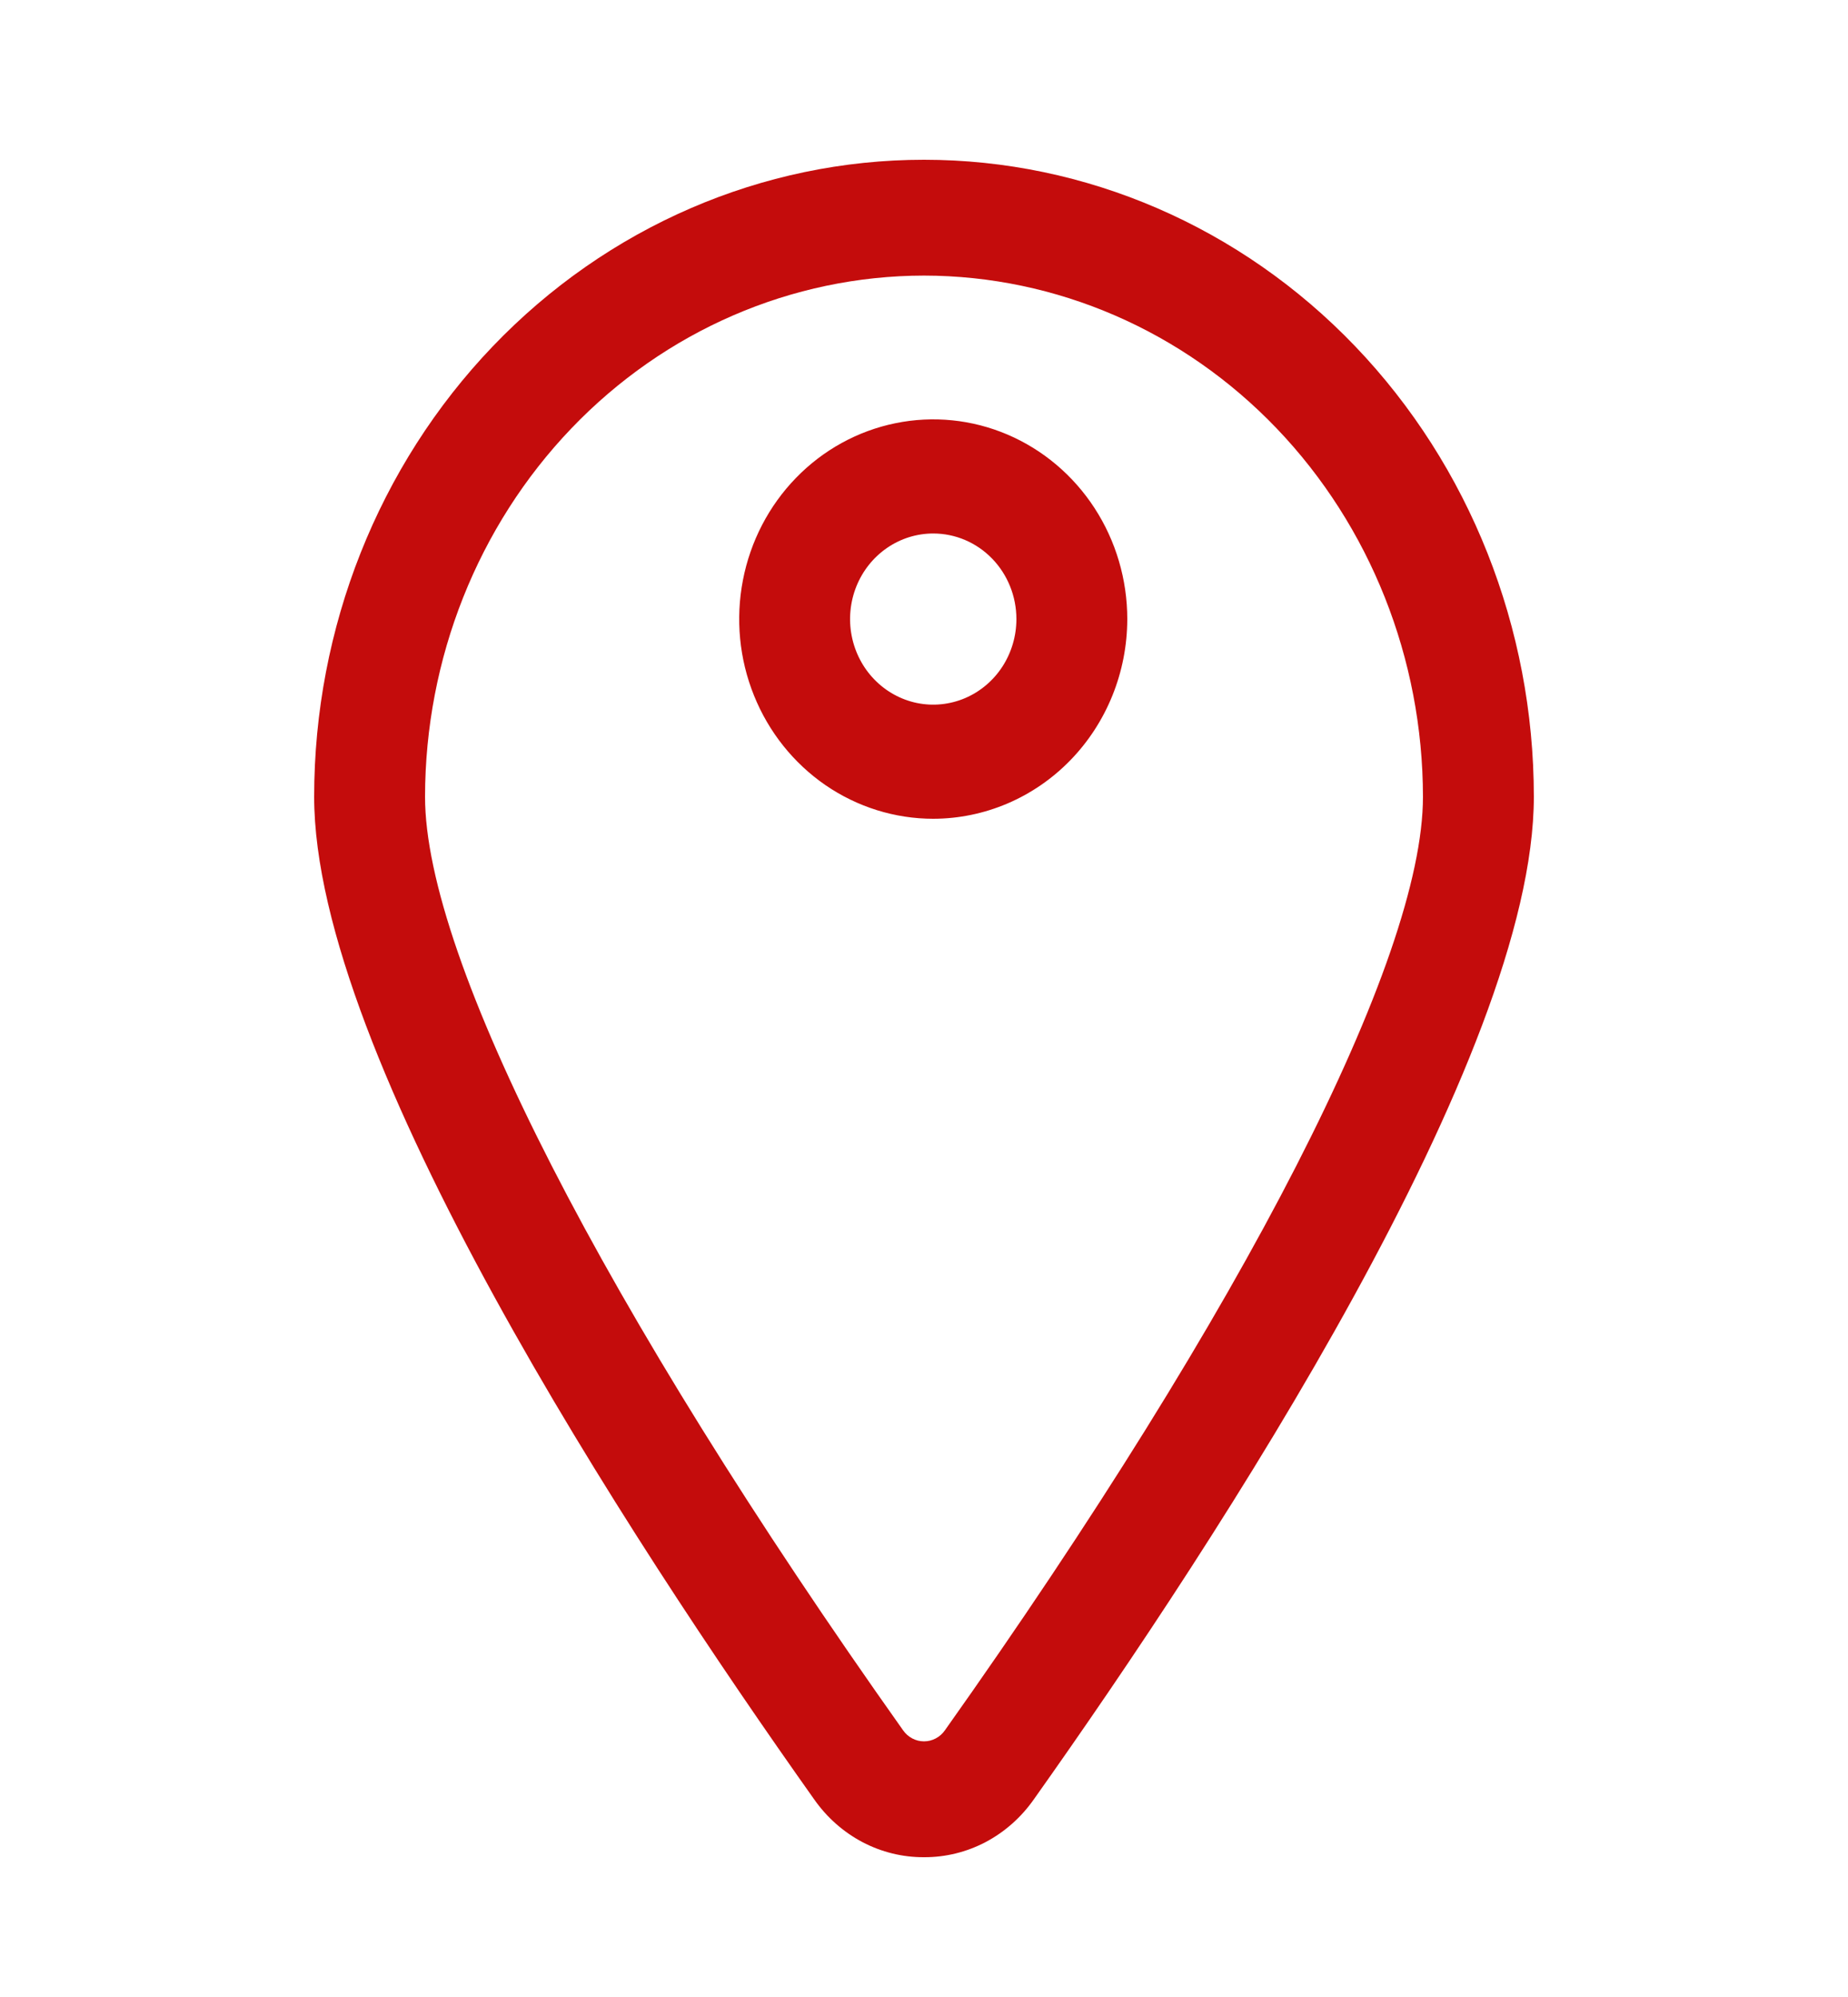
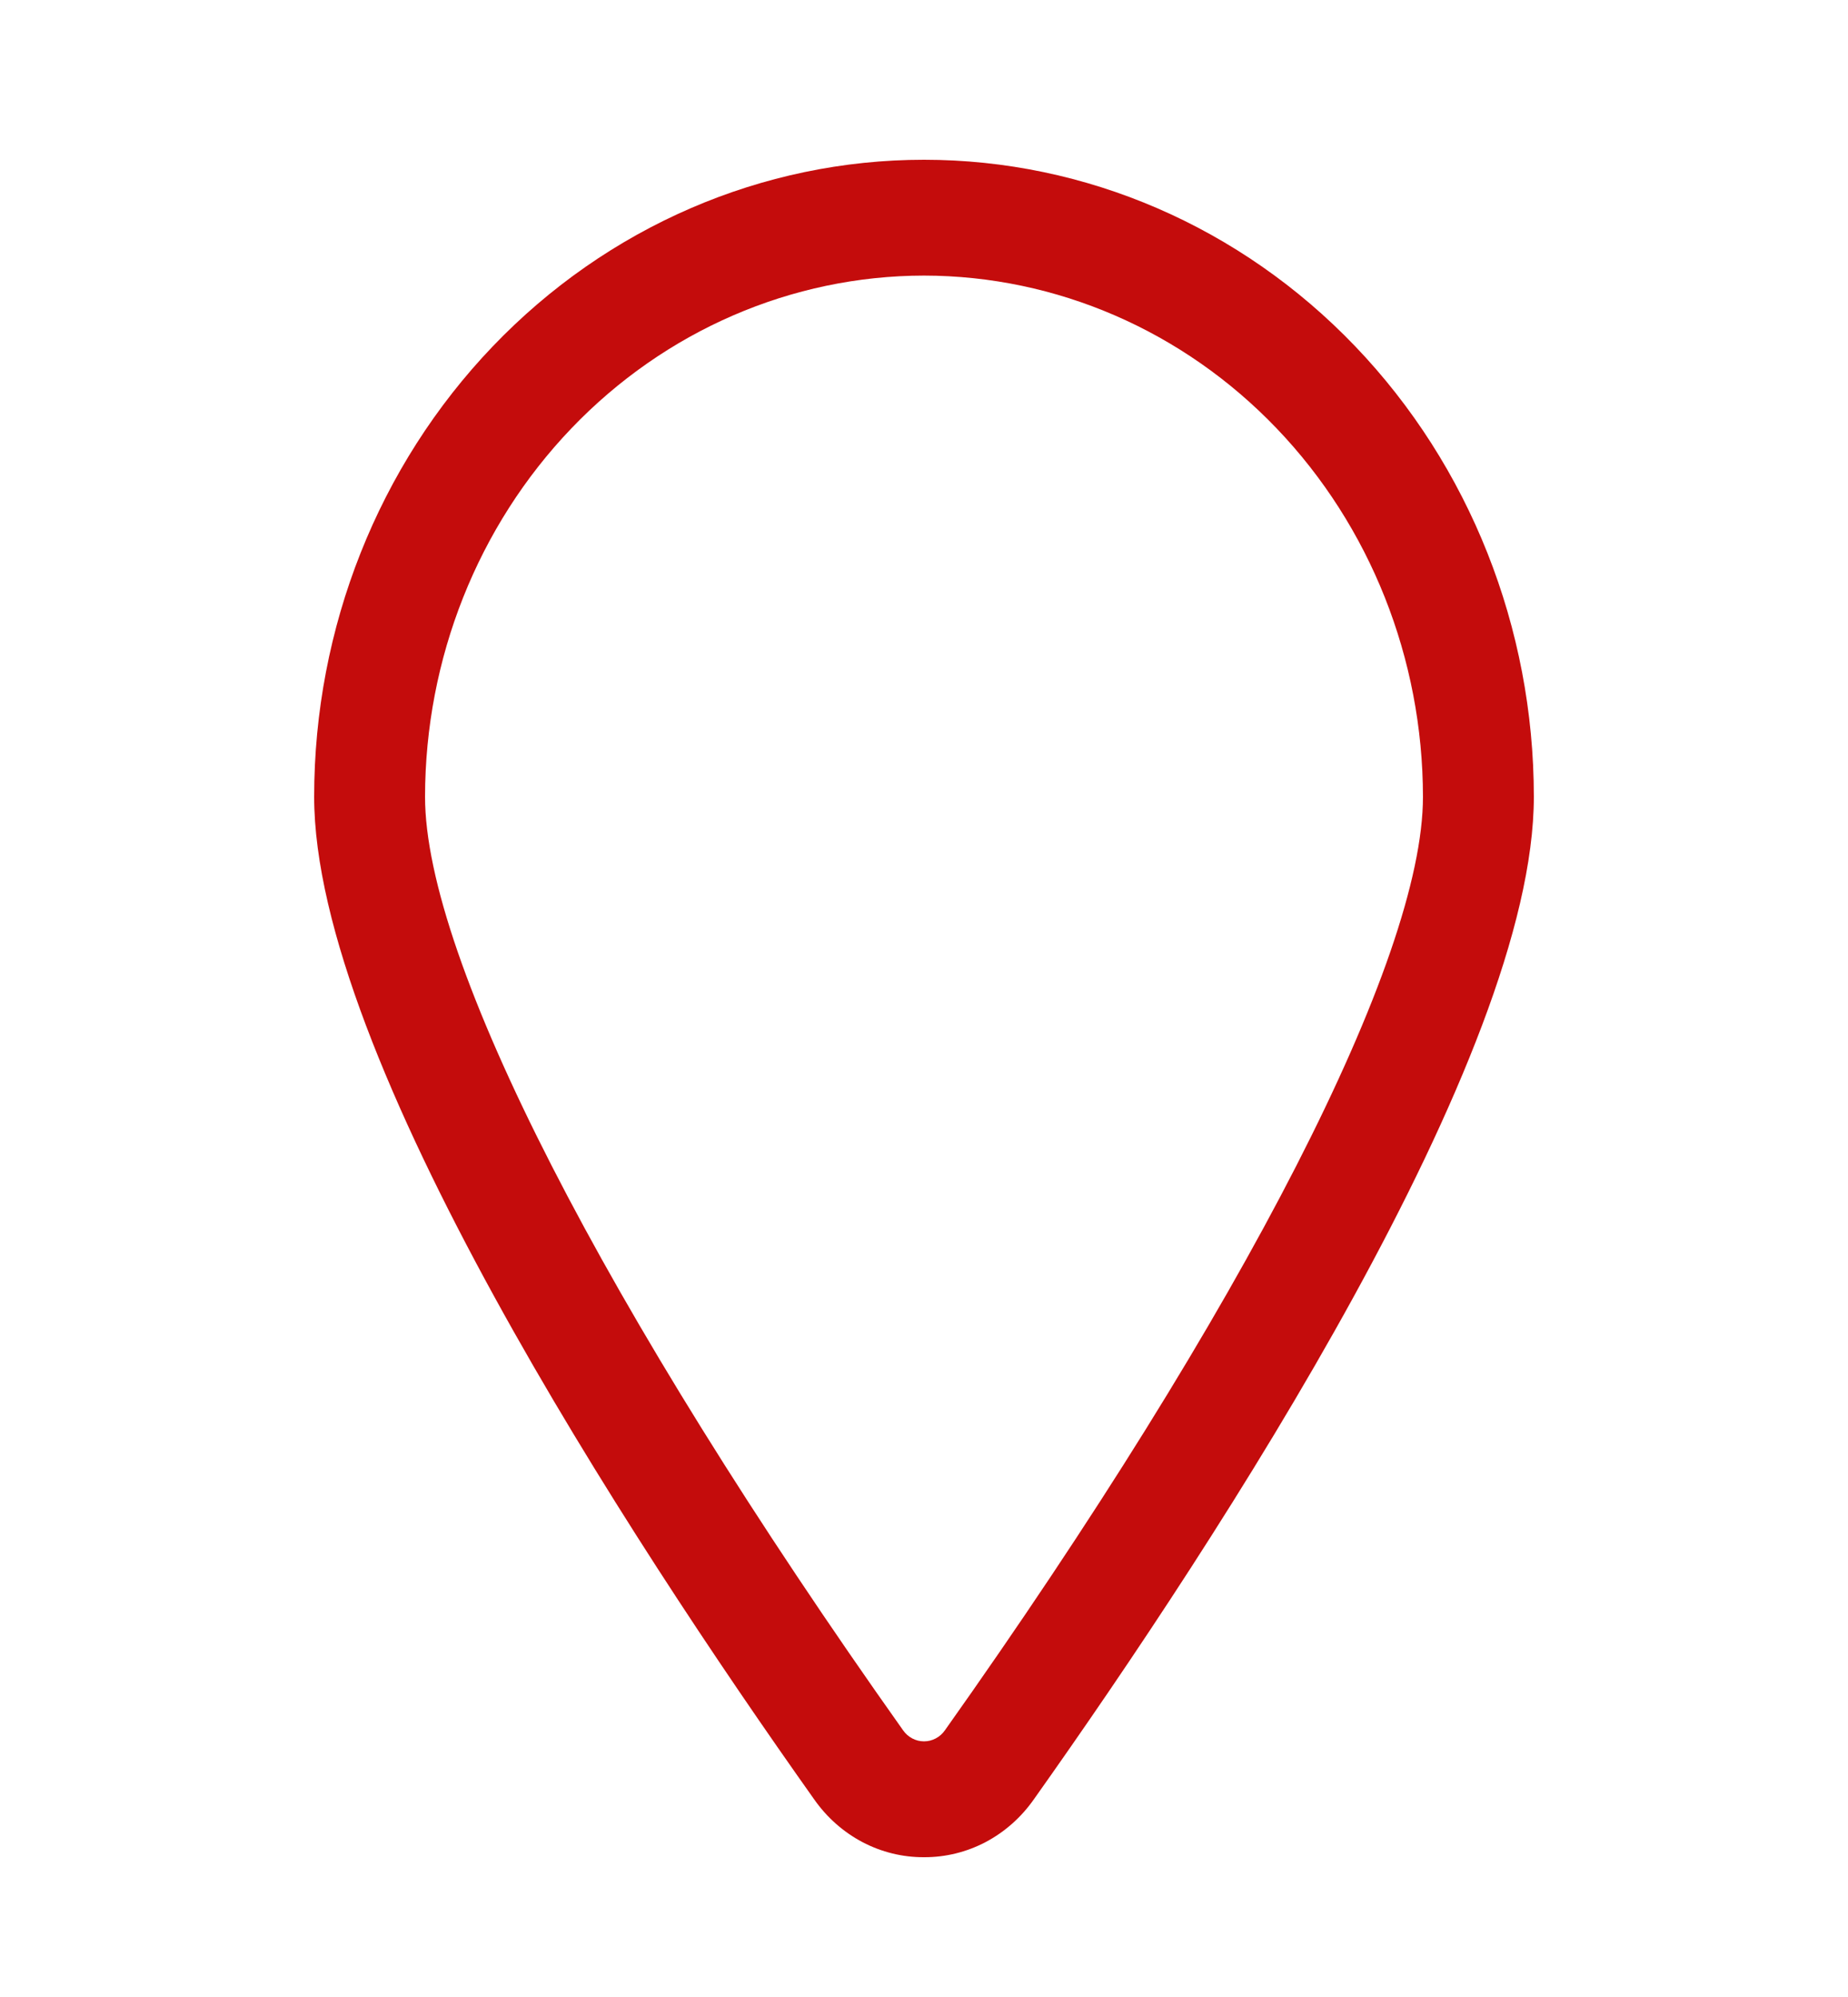
<svg xmlns="http://www.w3.org/2000/svg" width="50" height="54" viewBox="0 0 50 54" fill="none">
  <path d="M25 50.22C24.421 50.223 23.85 50.083 23.333 49.811C22.816 49.538 22.369 49.142 22.027 48.654C16.975 41.533 8.5 28.542 8.5 21.545C8.5 16.977 10.238 12.596 13.333 9.365C16.427 6.135 20.624 4.32 25 4.32C29.376 4.32 33.573 6.135 36.667 9.365C39.762 12.596 41.5 16.977 41.5 21.545C41.5 28.542 33.025 41.533 27.973 48.654C27.631 49.142 27.184 49.538 26.667 49.811C26.15 50.083 25.579 50.223 25 50.22ZM25 7.452C21.421 7.456 17.989 8.942 15.458 11.585C12.928 14.227 11.504 17.809 11.5 21.545C11.5 25.93 16.336 35.372 24.436 46.791C24.501 46.883 24.586 46.958 24.684 47.009C24.782 47.061 24.89 47.087 25 47.087C25.11 47.087 25.218 47.061 25.316 47.009C25.414 46.958 25.499 46.883 25.564 46.791C33.664 35.372 38.5 25.933 38.5 21.545C38.496 17.809 37.072 14.227 34.542 11.585C32.011 8.942 28.579 7.456 25 7.452Z" fill="#C40C0C" />
-   <path d="M25.25 22.14C24.212 22.14 23.197 21.823 22.333 21.23C21.47 20.636 20.797 19.793 20.4 18.806C20.002 17.82 19.898 16.734 20.101 15.686C20.303 14.639 20.803 13.677 21.538 12.921C22.272 12.166 23.207 11.652 24.226 11.444C25.244 11.235 26.3 11.342 27.259 11.751C28.218 12.16 29.038 12.852 29.615 13.74C30.192 14.628 30.5 15.672 30.5 16.74C30.498 18.172 29.945 19.544 28.961 20.556C27.976 21.569 26.642 22.138 25.25 22.14ZM25.25 14.426C24.805 14.426 24.37 14.561 24 14.816C23.63 15.07 23.342 15.431 23.171 15.854C23.001 16.277 22.956 16.742 23.043 17.191C23.13 17.64 23.344 18.053 23.659 18.376C23.974 18.7 24.375 18.92 24.811 19.01C25.247 19.099 25.7 19.053 26.111 18.878C26.522 18.703 26.874 18.406 27.121 18.026C27.368 17.645 27.5 17.198 27.5 16.74C27.5 16.126 27.263 15.537 26.841 15.103C26.419 14.669 25.847 14.426 25.25 14.426Z" fill="#C40C0C" />
</svg>